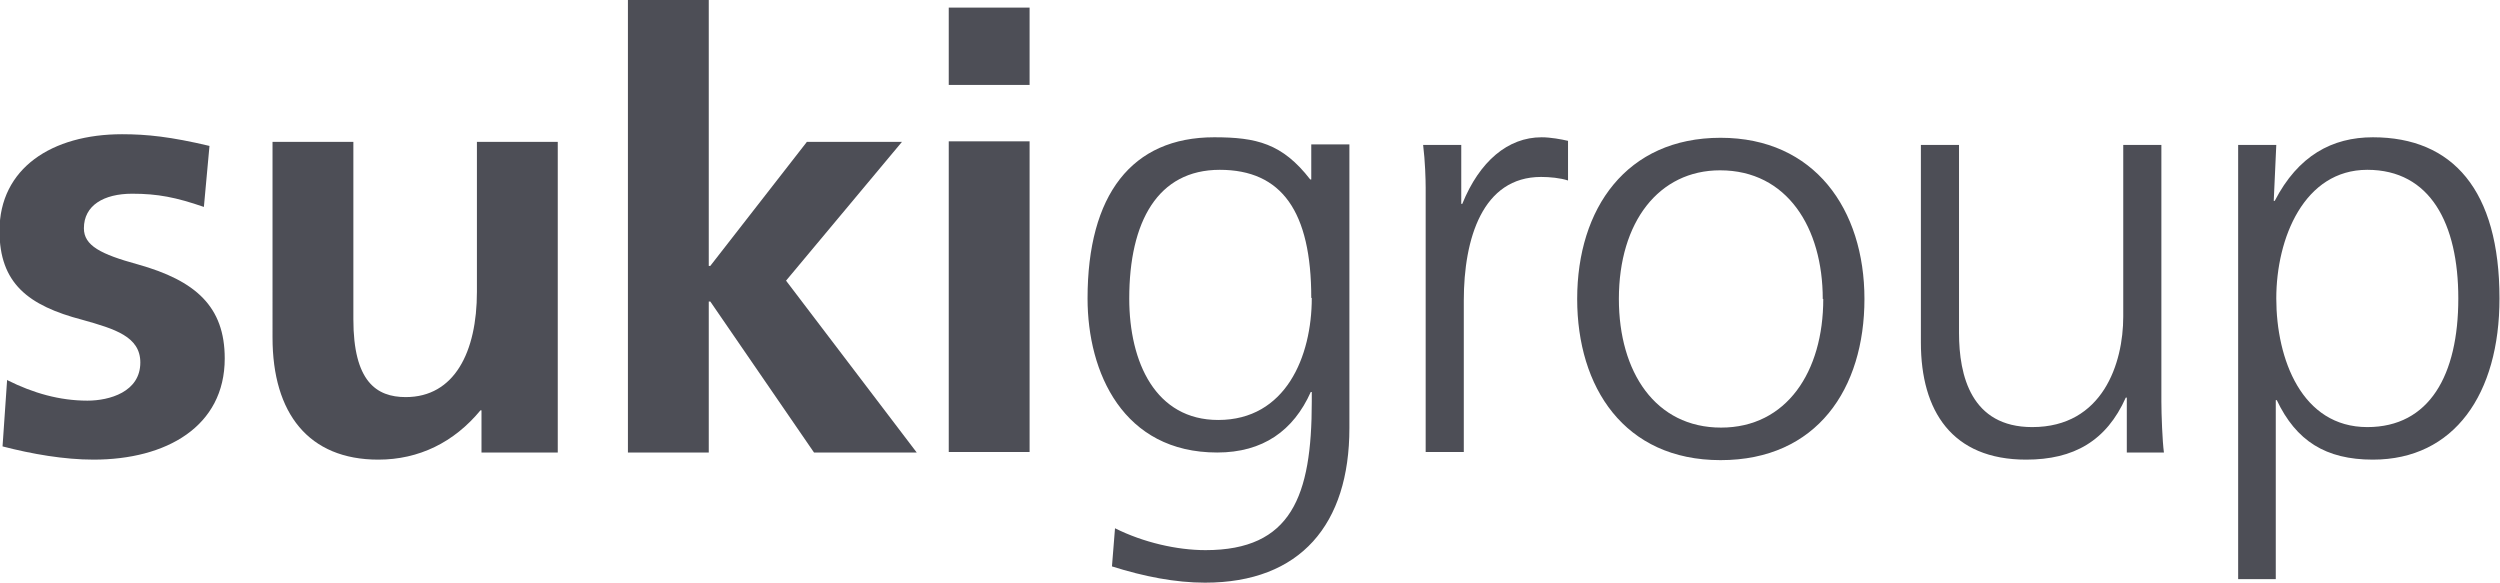
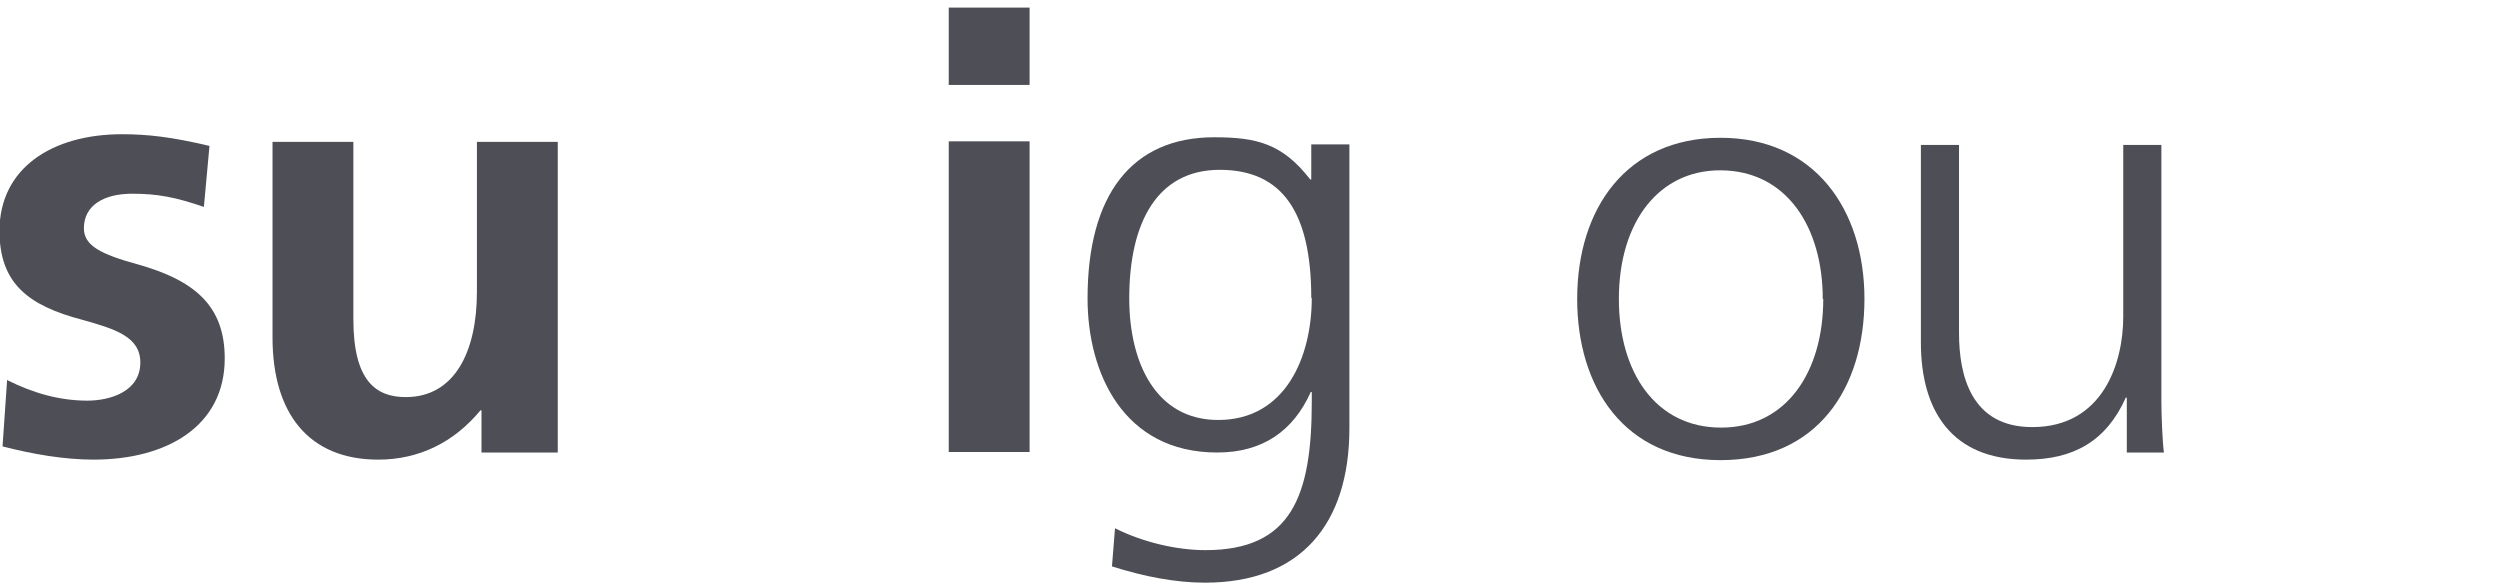
<svg xmlns="http://www.w3.org/2000/svg" id="Ebene_1" data-name="Ebene 1" viewBox="0 0 49.17 11.47">
  <defs>
    <style>
      .cls-1 {
        fill: #4d4e56;
      }
    </style>
  </defs>
  <g id="sukigroup_logo_light_safearea">
    <g>
      <path class="cls-1" d="M.15,7.48c.5,.25,1.02,.4,1.57,.4,.43,0,1.04-.17,1.04-.75,0-.51-.5-.66-1.14-.84-1.07-.28-1.63-.72-1.63-1.75,0-1.23,1.03-1.9,2.41-1.9,.49,0,.96,.05,1.72,.23l-.11,1.2c-.55-.19-.91-.26-1.41-.26-.56,0-.95,.23-.95,.68,0,.34,.33,.51,1.06,.71,1.14,.32,1.71,.83,1.71,1.85,0,1.34-1.15,1.99-2.58,1.99-.58,0-1.21-.11-1.79-.26l.09-1.31Z" />
      <path class="cls-1" d="M9.47,8.9v-.83h-.02c-.52,.63-1.21,.97-2.01,.97-1.37,0-2.08-.91-2.08-2.4V2.79h1.59v3.49c0,1.22,.45,1.53,1.03,1.53,.96,0,1.4-.89,1.4-2.07V2.79h1.59v6.11h-1.51Z" />
-       <polygon class="cls-1" points="16.01 8.9 13.97 5.93 13.94 5.93 13.94 8.9 12.35 8.9 12.35 0 13.94 0 13.94 5.23 13.97 5.23 15.87 2.79 17.74 2.79 15.46 5.52 18.03 8.9 16.01 8.9" />
      <path class="cls-1" d="M18.66,.15h1.59V1.67h-1.59V.15Zm0,2.63h1.59v6.11h-1.59V2.79Z" />
      <path class="cls-1" d="M25.8,7.71h-.02c-.34,.76-.94,1.19-1.84,1.19-1.85,0-2.55-1.57-2.55-3.03,0-2.04,.87-3.17,2.49-3.17,.83,0,1.34,.12,1.89,.83h.02v-.69h.75v5.58c0,1.89-.96,3.04-2.84,3.04-.58,0-1.2-.12-1.83-.32l.06-.75c.56,.28,1.22,.43,1.78,.43,1.69,0,2.09-1.06,2.09-2.92v-.19Zm-.01-1.85c0-1.7-.58-2.52-1.8-2.52s-1.78,1.02-1.78,2.53c0,1.26,.52,2.39,1.75,2.39,1.33,0,1.84-1.25,1.84-2.4" />
-       <path class="cls-1" d="M28.04,8.9V3.69c0-.15-.01-.52-.05-.84h.75v1.16h.02c.34-.84,.9-1.31,1.56-1.31,.18,0,.39,.04,.52,.07v.78c-.15-.05-.36-.07-.53-.07-1.15,0-1.52,1.21-1.52,2.43v2.98h-.75Z" />
      <path class="cls-1" d="M31.02,5.88c0-1.78,.97-3.17,2.82-3.17s2.83,1.41,2.83,3.17-.93,3.17-2.83,3.17-2.82-1.44-2.82-3.17m4.83,0c0-1.4-.7-2.53-2.02-2.53-1.2,0-1.99,1.01-1.99,2.53,0,1.44,.72,2.53,2.01,2.53s2.01-1.1,2.01-2.53" />
      <path class="cls-1" d="M41.83,8.9v-1.08h-.02c-.38,.85-1.02,1.22-1.96,1.22-1.46,0-2.07-.96-2.07-2.3V2.85h.75v3.7c0,.84,.24,1.85,1.44,1.85,1.39,0,1.79-1.26,1.79-2.17V2.85h.75V7.9c0,.25,.02,.78,.05,1h-.72Z" />
-       <path class="cls-1" d="M44.02,11.39V2.85h.75l-.05,1.1h.02c.46-.89,1.13-1.25,1.93-1.25,1.57,0,2.49,1.04,2.49,3.17,0,1.88-.89,3.17-2.49,3.17-.93,0-1.51-.37-1.89-1.17h-.02v3.52h-.75Zm4.33-5.52c0-1.47-.55-2.53-1.79-2.53s-1.79,1.34-1.79,2.53,.5,2.53,1.79,2.53c1.22,0,1.79-1.02,1.79-2.53" />
    </g>
  </g>
</svg>